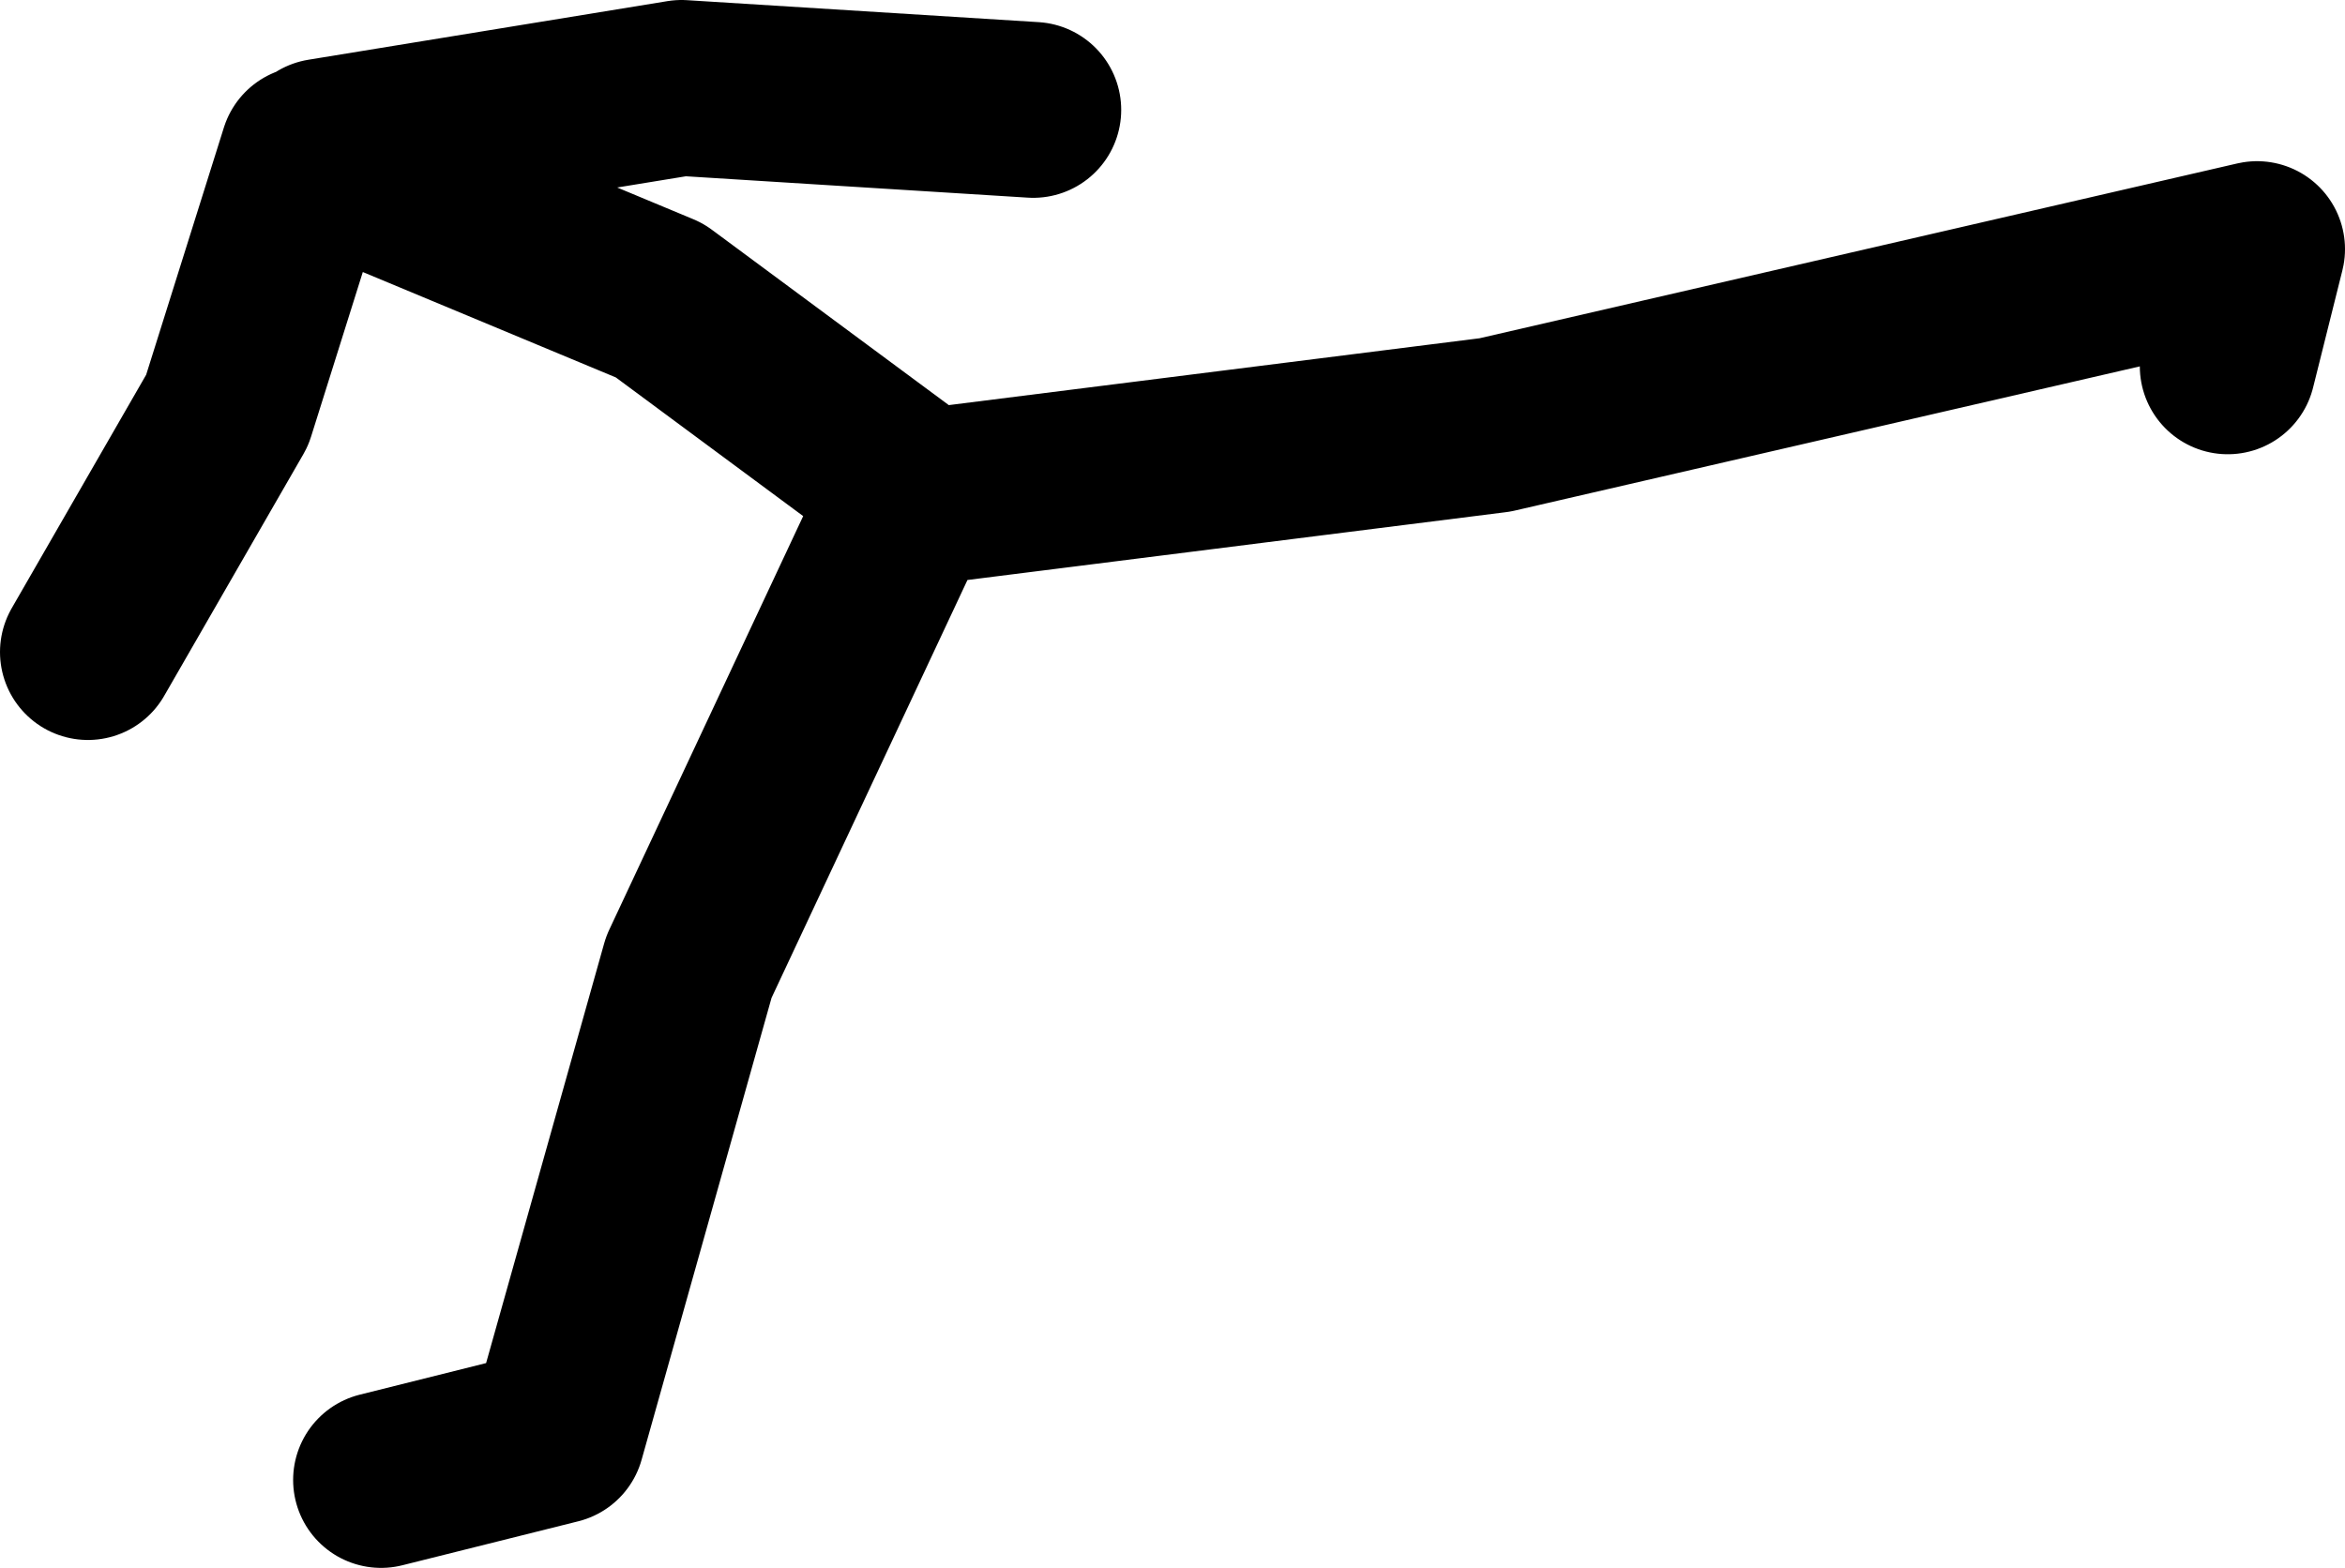
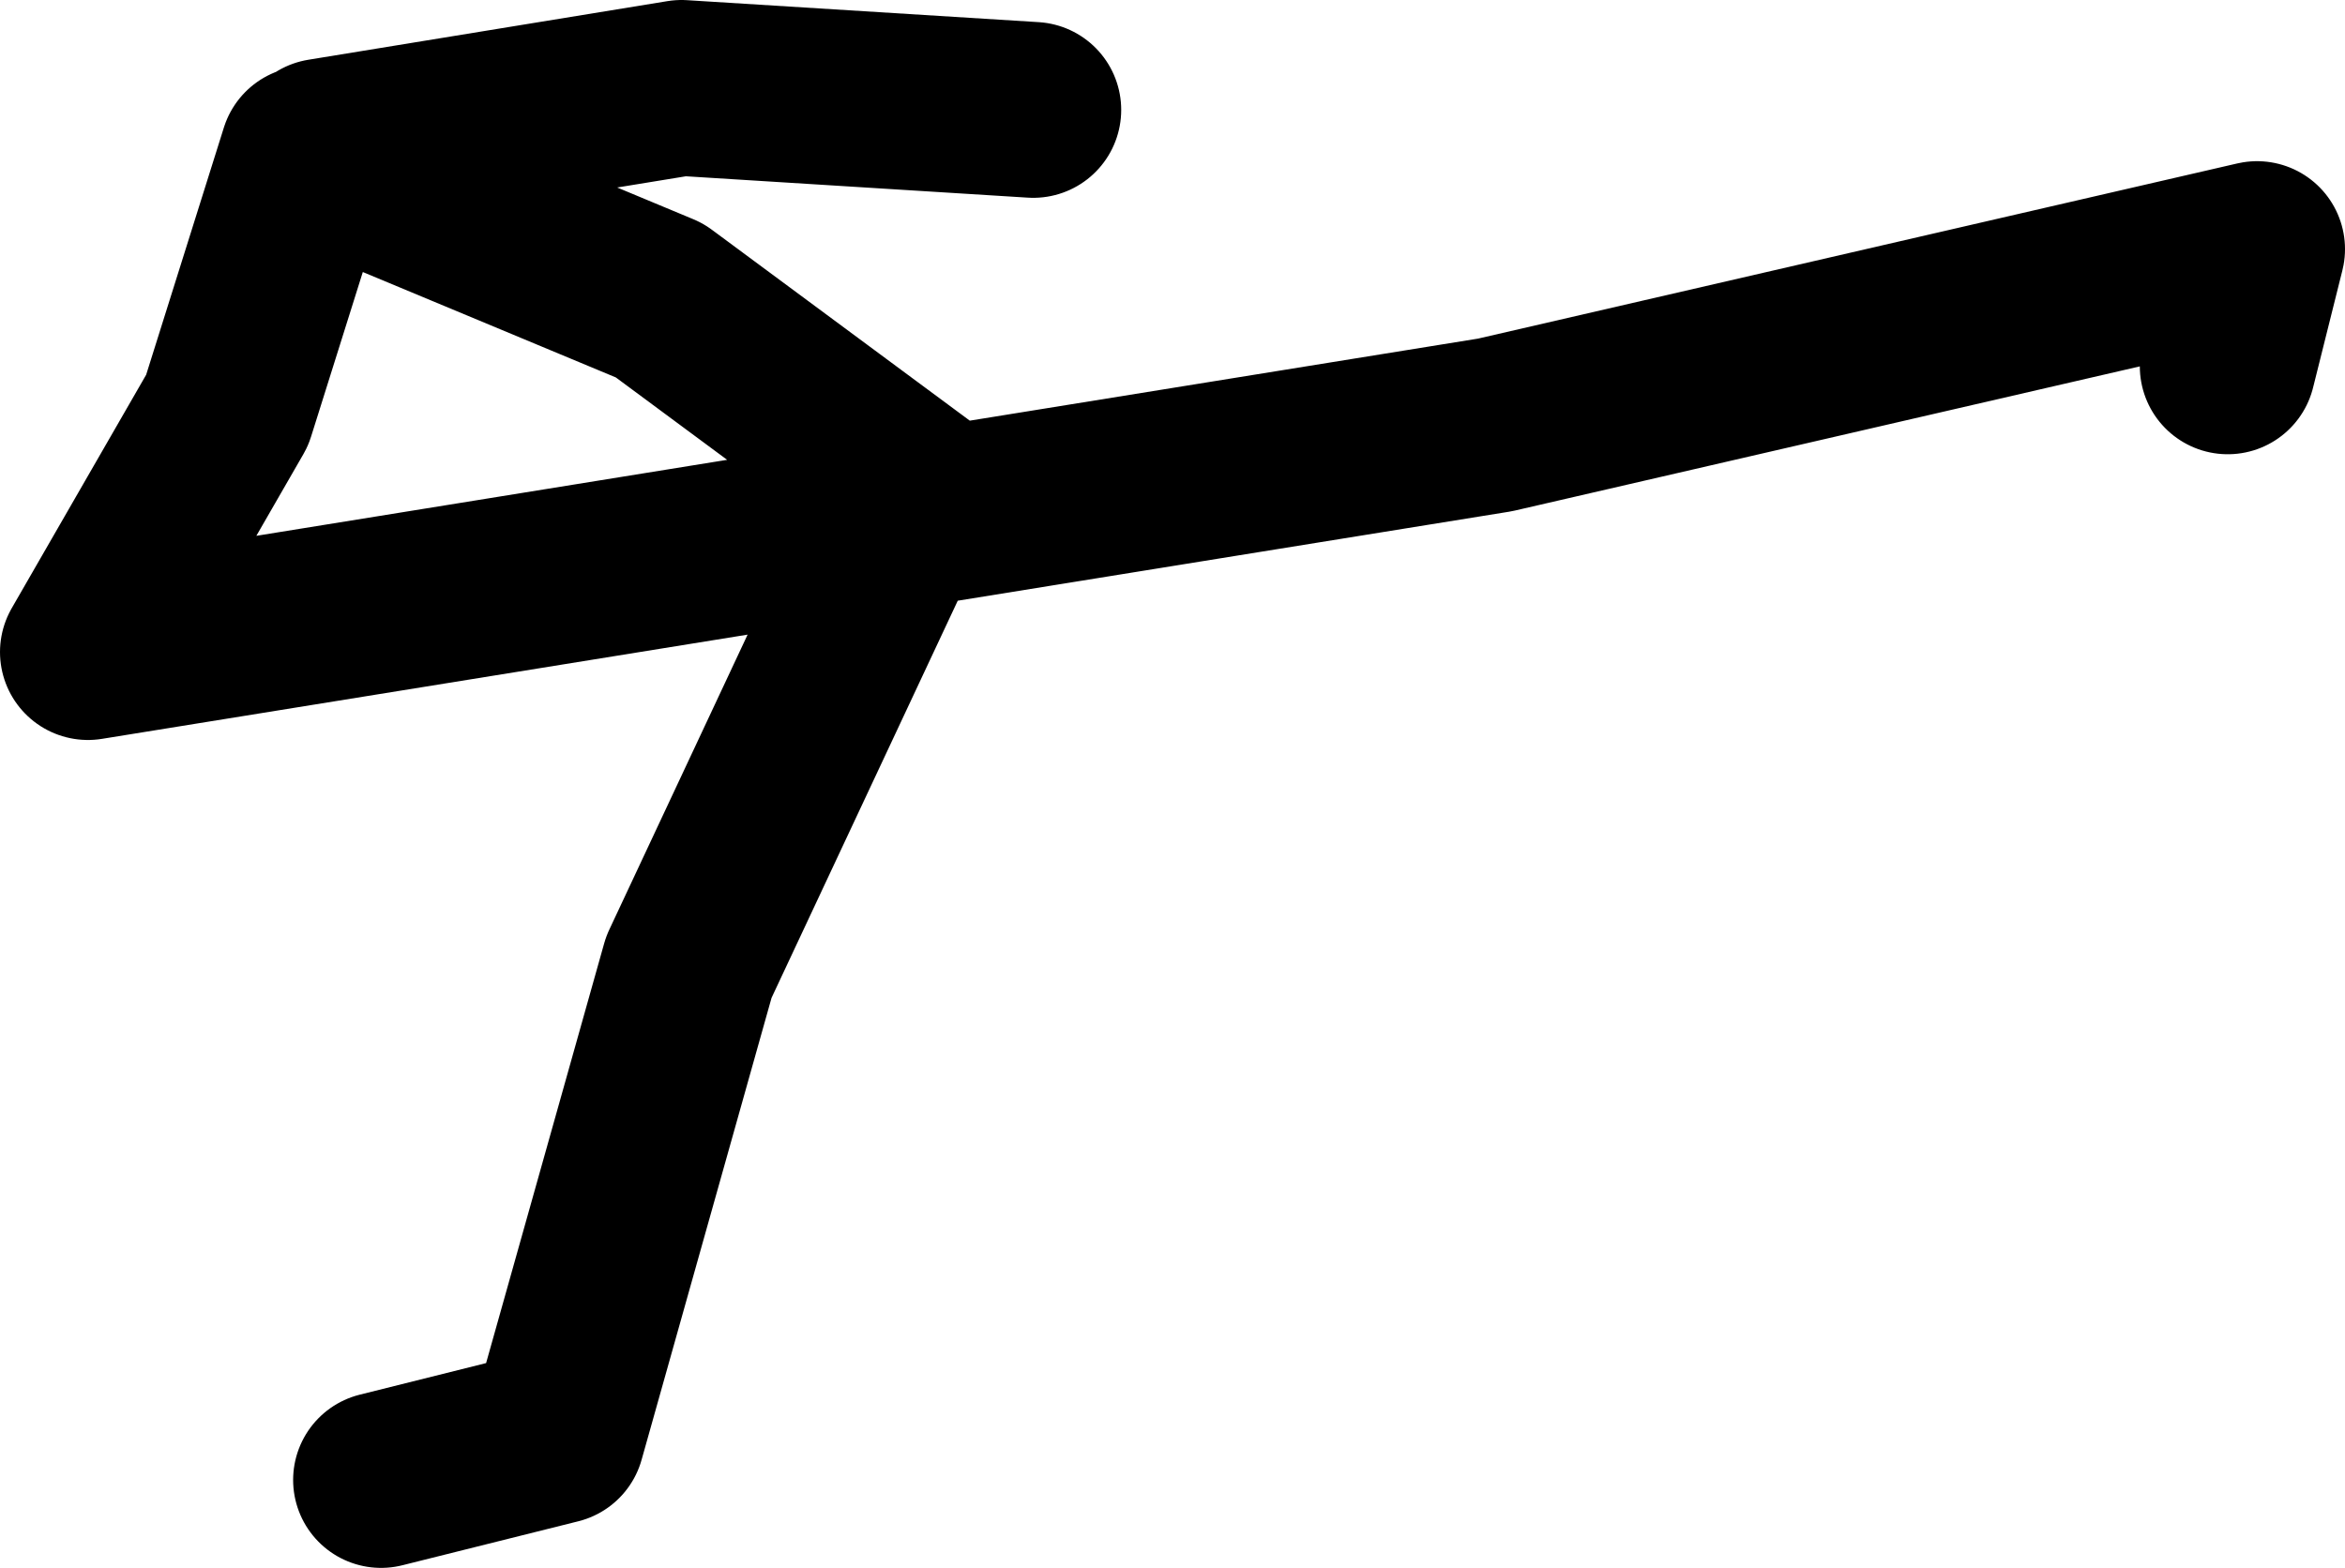
<svg xmlns="http://www.w3.org/2000/svg" height="53.5px" width="80.0px">
  <g transform="matrix(1.0, 0.0, 0.0, 1.0, 92.5, 34.15)">
-     <path d="M-79.5 16.35 L-73.5 14.85 -69.0 -1.15 -61.5 -17.15 -60.95 -17.2 -70.0 -23.9 -82.0 -28.9 -84.75 -20.15 -89.5 -11.9 M-60.95 -17.2 L-41.5 -19.65 -15.5 -25.65 -16.5 -21.65 M-81.5 -29.15 L-69.25 -31.15 -57.25 -30.4" fill="none" stroke="#000000" stroke-linecap="round" stroke-linejoin="round" stroke-width="6.0" />
+     <path d="M-79.5 16.35 L-73.5 14.85 -69.0 -1.15 -61.5 -17.15 -60.95 -17.2 -70.0 -23.9 -82.0 -28.9 -84.75 -20.15 -89.5 -11.9 L-41.5 -19.65 -15.5 -25.65 -16.5 -21.65 M-81.5 -29.15 L-69.25 -31.15 -57.25 -30.4" fill="none" stroke="#000000" stroke-linecap="round" stroke-linejoin="round" stroke-width="6.0" />
  </g>
</svg>